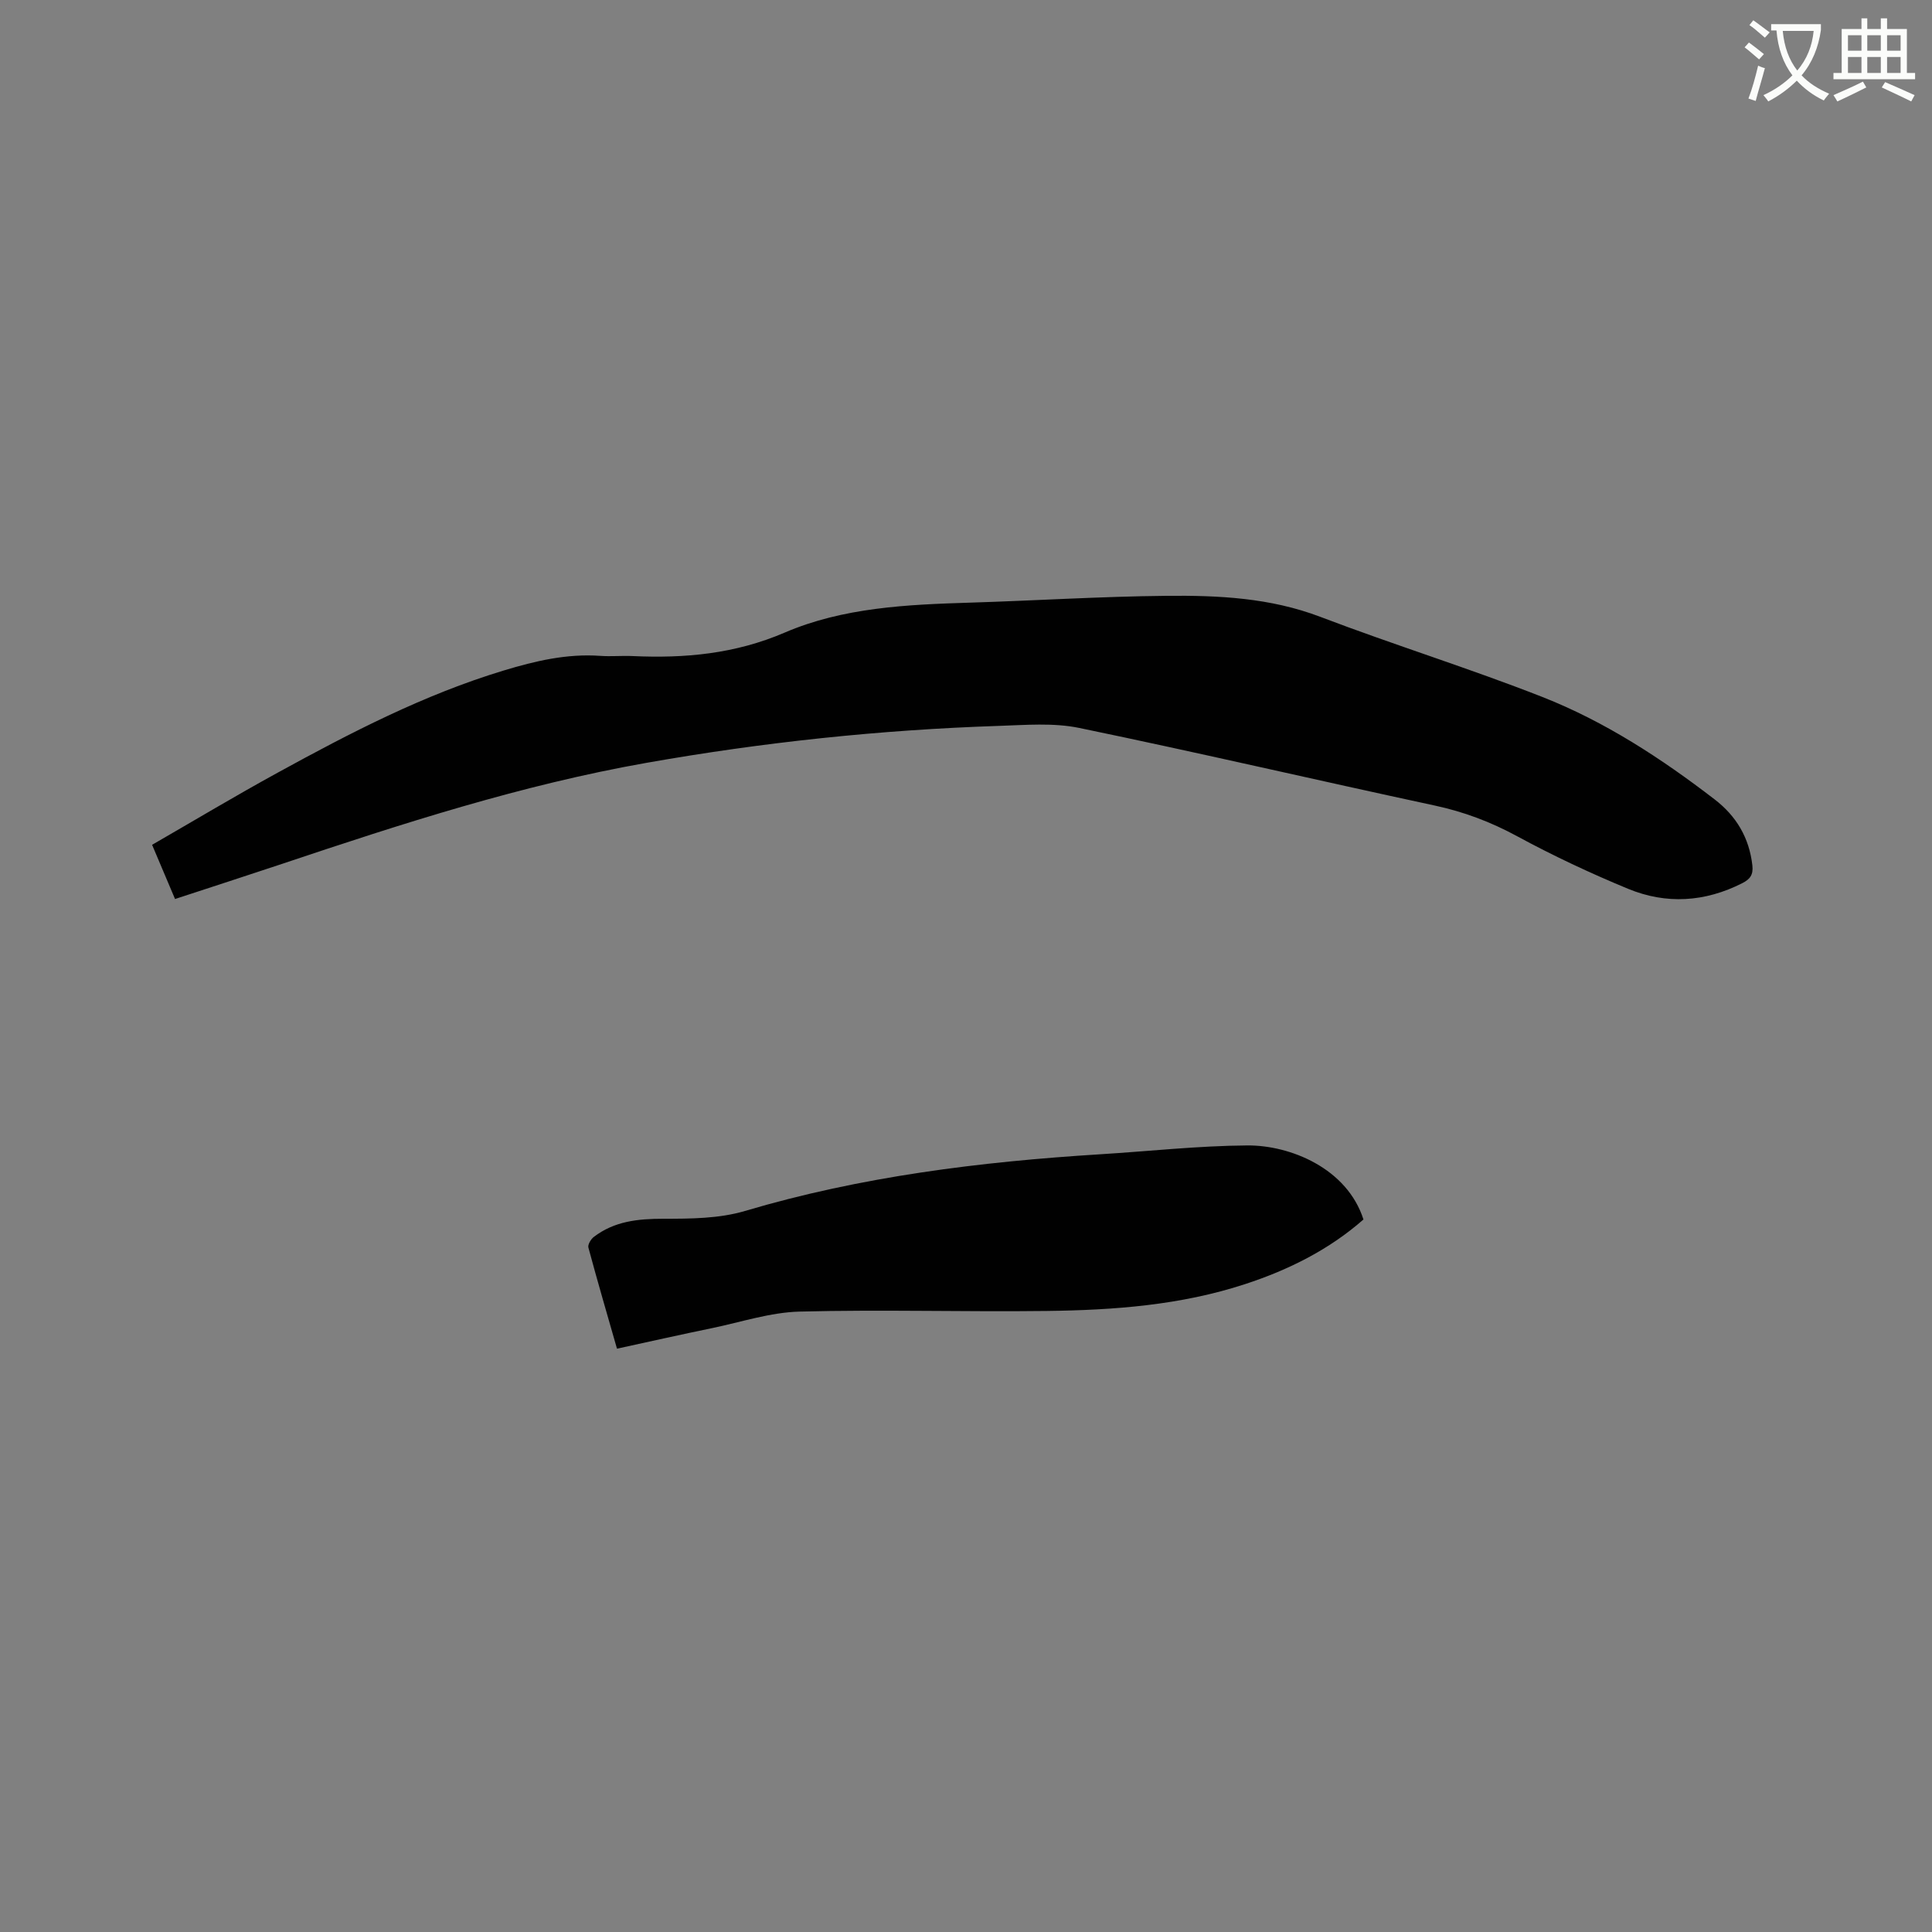
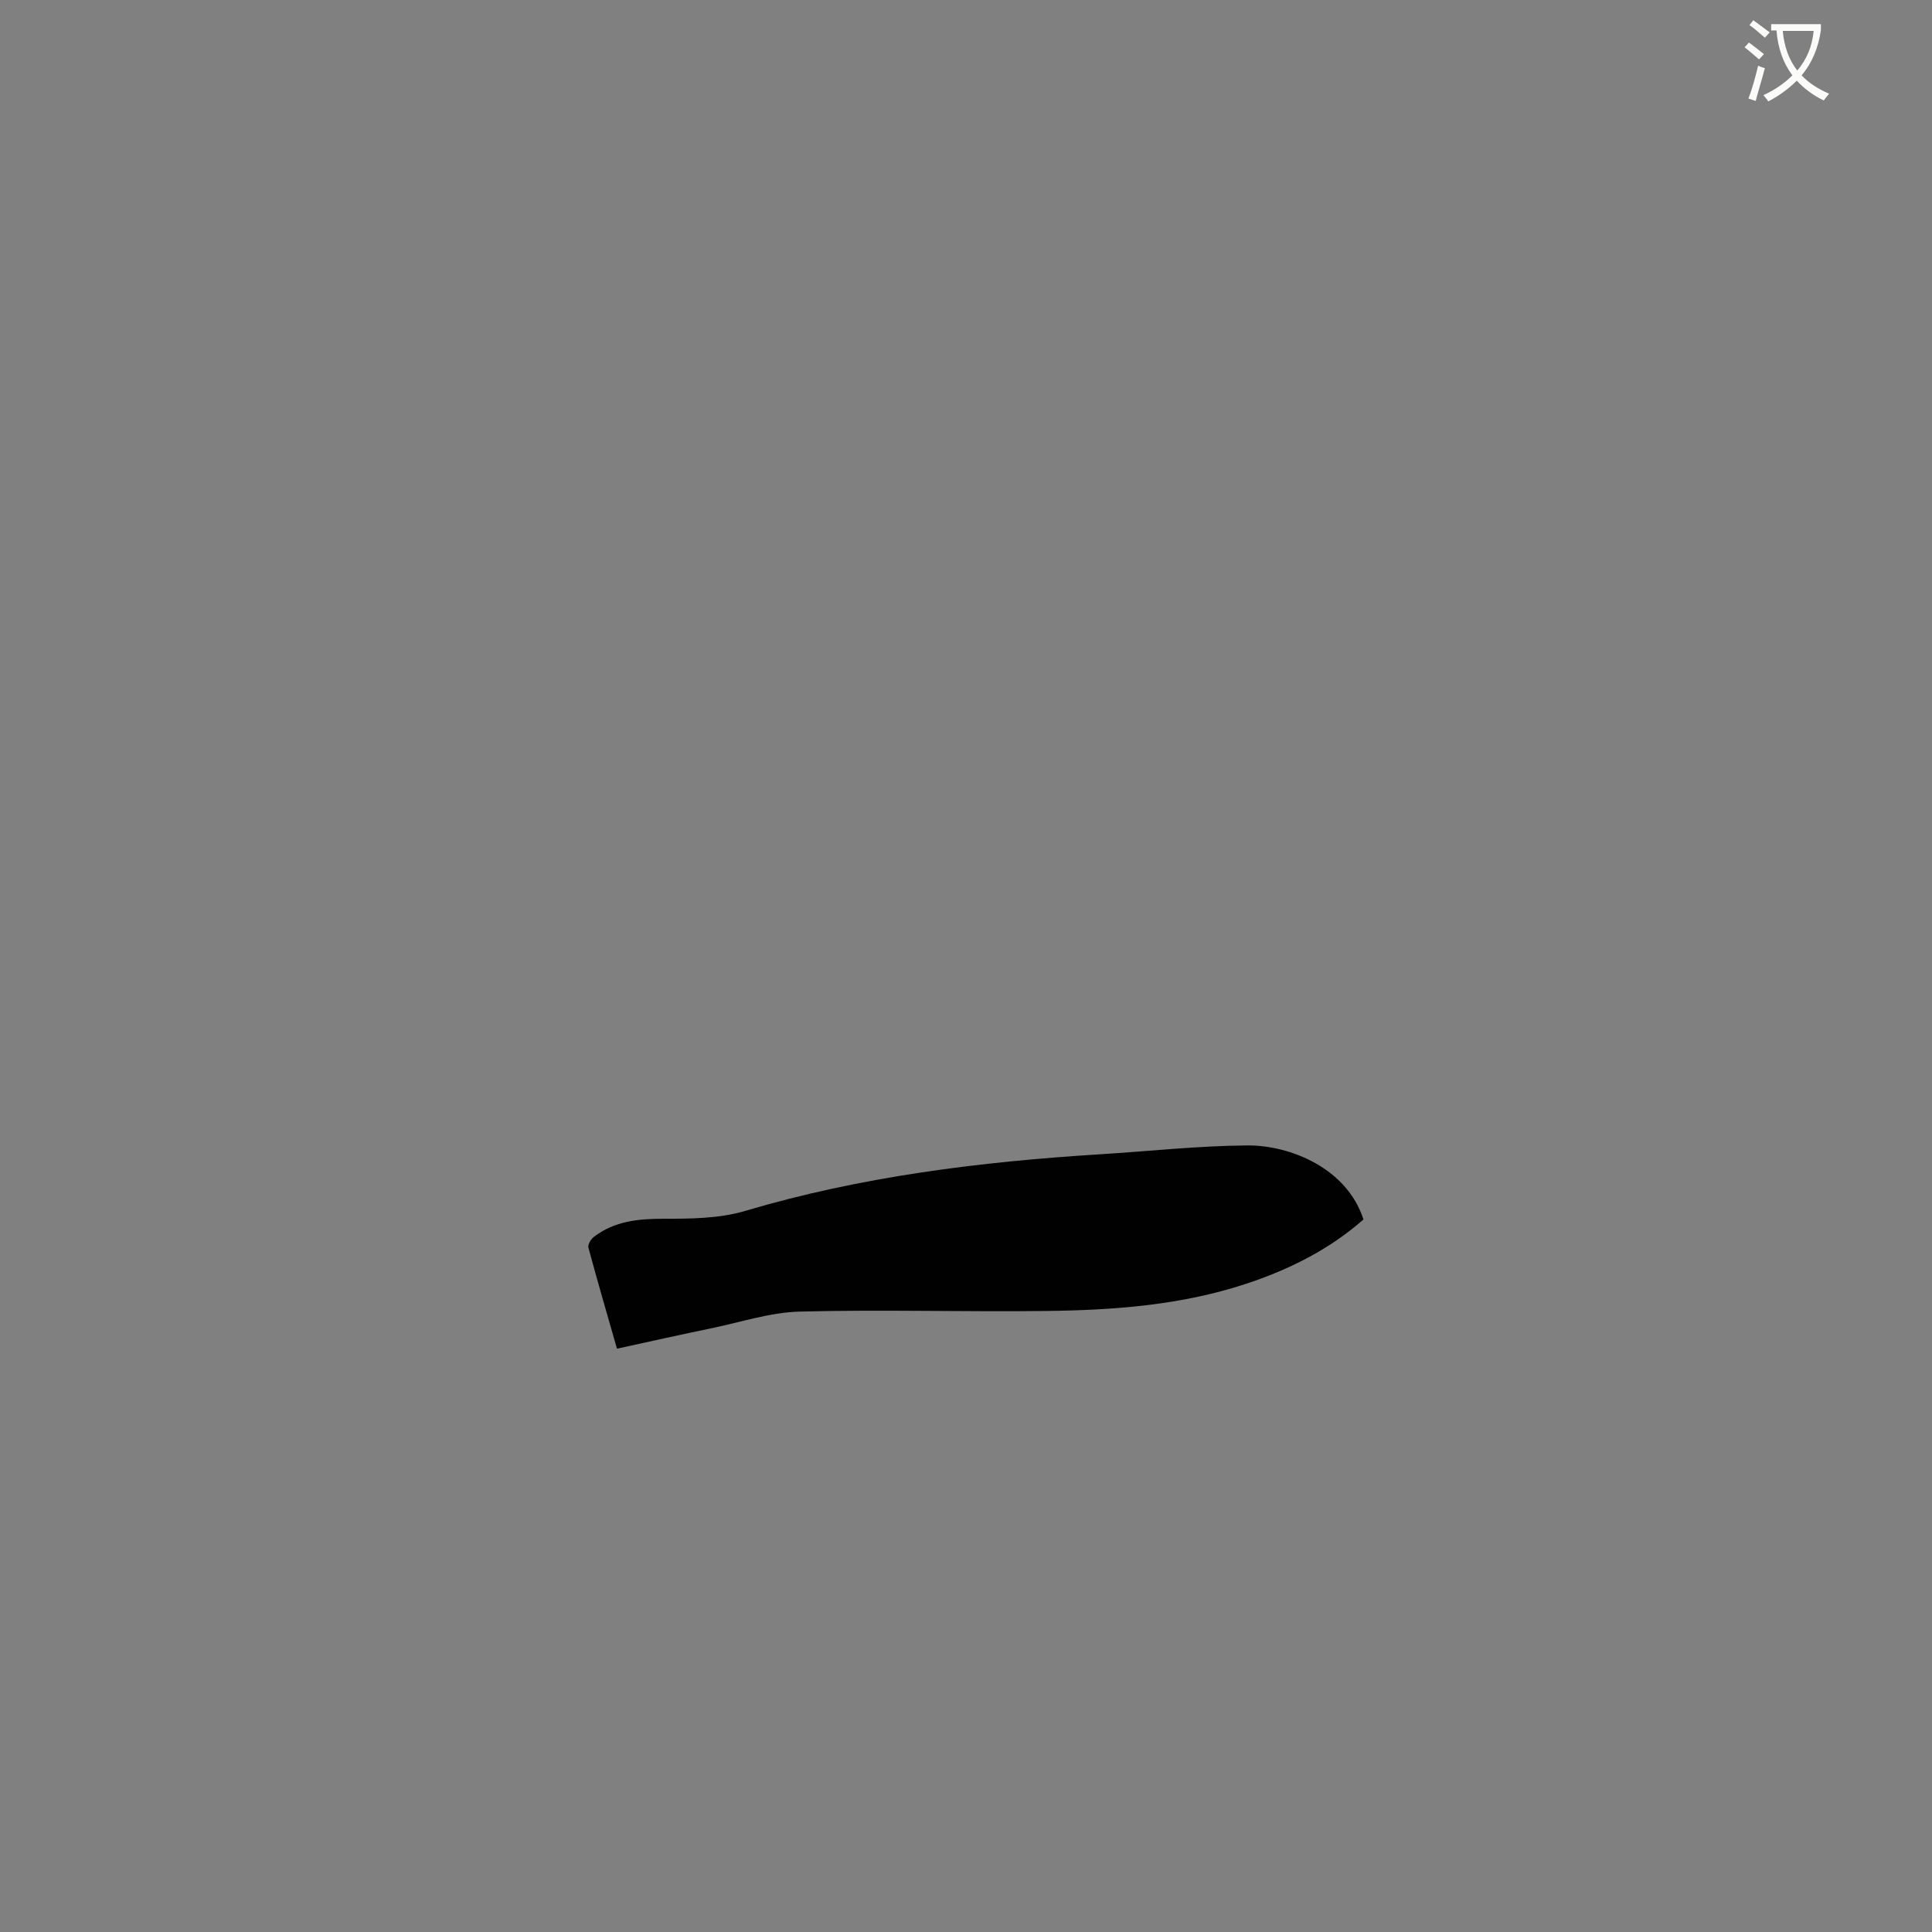
<svg xmlns="http://www.w3.org/2000/svg" enable-background="new 0 0 400 400" viewBox="0 0 400 400">
  <rect x="0" y="0" width="400" height="400" fill="#808080" stroke="none" />
  <path d="m362.1 8.8c1.1.8 2.1 1.6 3.1 2.4l-1 1.1c-1.3-1.1-2.3-2-3-2.5zm1.9 4.8c.5.2.9.4 1.4.5-.6 2.3-1.3 4.5-1.9 6.8l-1.5-.5c.8-2.1 1.4-4.3 2-6.8zm-1-9.4c1.3.9 2.4 1.8 3.4 2.5l-1 1.1c-1.4-1.2-2.4-2.1-3.2-2.6zm3.7 2.2v-1.4h10.3v1.2c-.5 3.6-1.8 6.8-4 9.4 1.5 1.6 3.4 2.8 5.7 3.8-.3.4-.7.8-1.1 1.4-2.3-1.1-4.1-2.5-5.6-4.1-1.6 1.6-3.6 3.1-5.9 4.3-.3-.5-.7-.9-1-1.3 2.4-1.1 4.4-2.5 6-4.1-1.9-2.5-3-5.6-3.3-9.3h-1.1zm8.8 0h-6.4c.3 3.3 1.3 6 3 8.2 2-2.3 3.1-5.1 3.4-8.2z" fill="#fbfcfa" />
-   <path d="m385.3 3.8h1.3v2.2h2.8v-2.2h1.3v2.2h4.1v9.1h1.7v1.3h-16.9v-1.3h1.7v-9.1h4.1v-2.2zm.4 13.1.7 1.2c-1.8.9-3.8 1.9-6 2.9-.2-.4-.5-.8-.8-1.3 2.3-1 4.3-1.9 6.1-2.8zm-3.1-6.4h2.8v-3.2h-2.8zm0 4.6h2.8v-3.3h-2.8zm4-4.6h2.8v-3.2h-2.8zm0 4.6h2.8v-3.3h-2.8zm3.7 1.9c2.1.9 4.1 1.8 6.1 2.7l-.7 1.3c-2.2-1.1-4.2-2-6.1-2.9zm3.2-9.7h-2.8v3.2h2.8zm-2.8 7.8h2.8v-3.3h-2.8z" fill="#fbfcfa" />
  <g fill="#010101">
-     <path d="m36.24 186.13c-1.61-3.81-3.09-7.29-4.75-11.22 8.77-5.06 17.3-10.17 26.01-14.94 15.04-8.25 30.26-16.15 46.79-21.15 6.53-1.98 13.08-3.52 19.98-3.03 2.22.16 4.46-.06 6.68.04 10.84.5 21.24-.44 31.54-4.87 12.08-5.19 25.29-5.79 38.36-6.19 13.55-.42 27.1-1.28 40.65-1.41 10.77-.11 21.49.4 31.86 4.35 15.22 5.8 30.82 10.64 45.97 16.59 12.97 5.1 24.63 12.72 35.67 21.21 4.49 3.45 7.16 7.94 7.81 13.66.22 1.95-.49 2.87-2.09 3.68-7.73 3.93-15.75 4.43-23.66 1.16-7.81-3.23-15.51-6.84-22.94-10.87-5.47-2.97-11.04-5.07-17.11-6.37-24.53-5.27-48.97-10.97-73.53-16.05-5.39-1.12-11.17-.61-16.76-.43-24.49.81-48.8 3.39-72.94 7.66-25.74 4.55-50.51 12.56-75.21 20.85-7.32 2.44-14.65 4.81-22.33 7.33z" />
    <path d="m127.74 279.23c-2.04-7.13-4.06-14.02-5.92-20.94-.16-.6.51-1.73 1.11-2.19 4.26-3.27 9.15-3.77 14.41-3.77 5.65 0 11.56-.03 16.89-1.61 24.04-7.14 48.67-10.19 73.57-11.74 10.15-.63 20.3-1.76 30.45-1.83 8.87-.06 20.64 4.72 24.04 15.33-7.13 6.26-15.47 10.42-24.5 13.38-13.36 4.38-27.2 5.39-41.09 5.56-17.05.21-34.12-.31-51.16.13-6.04.16-12.05 2.16-18.05 3.41-6.51 1.34-13 2.8-19.75 4.27z" />
  </g>
</svg>